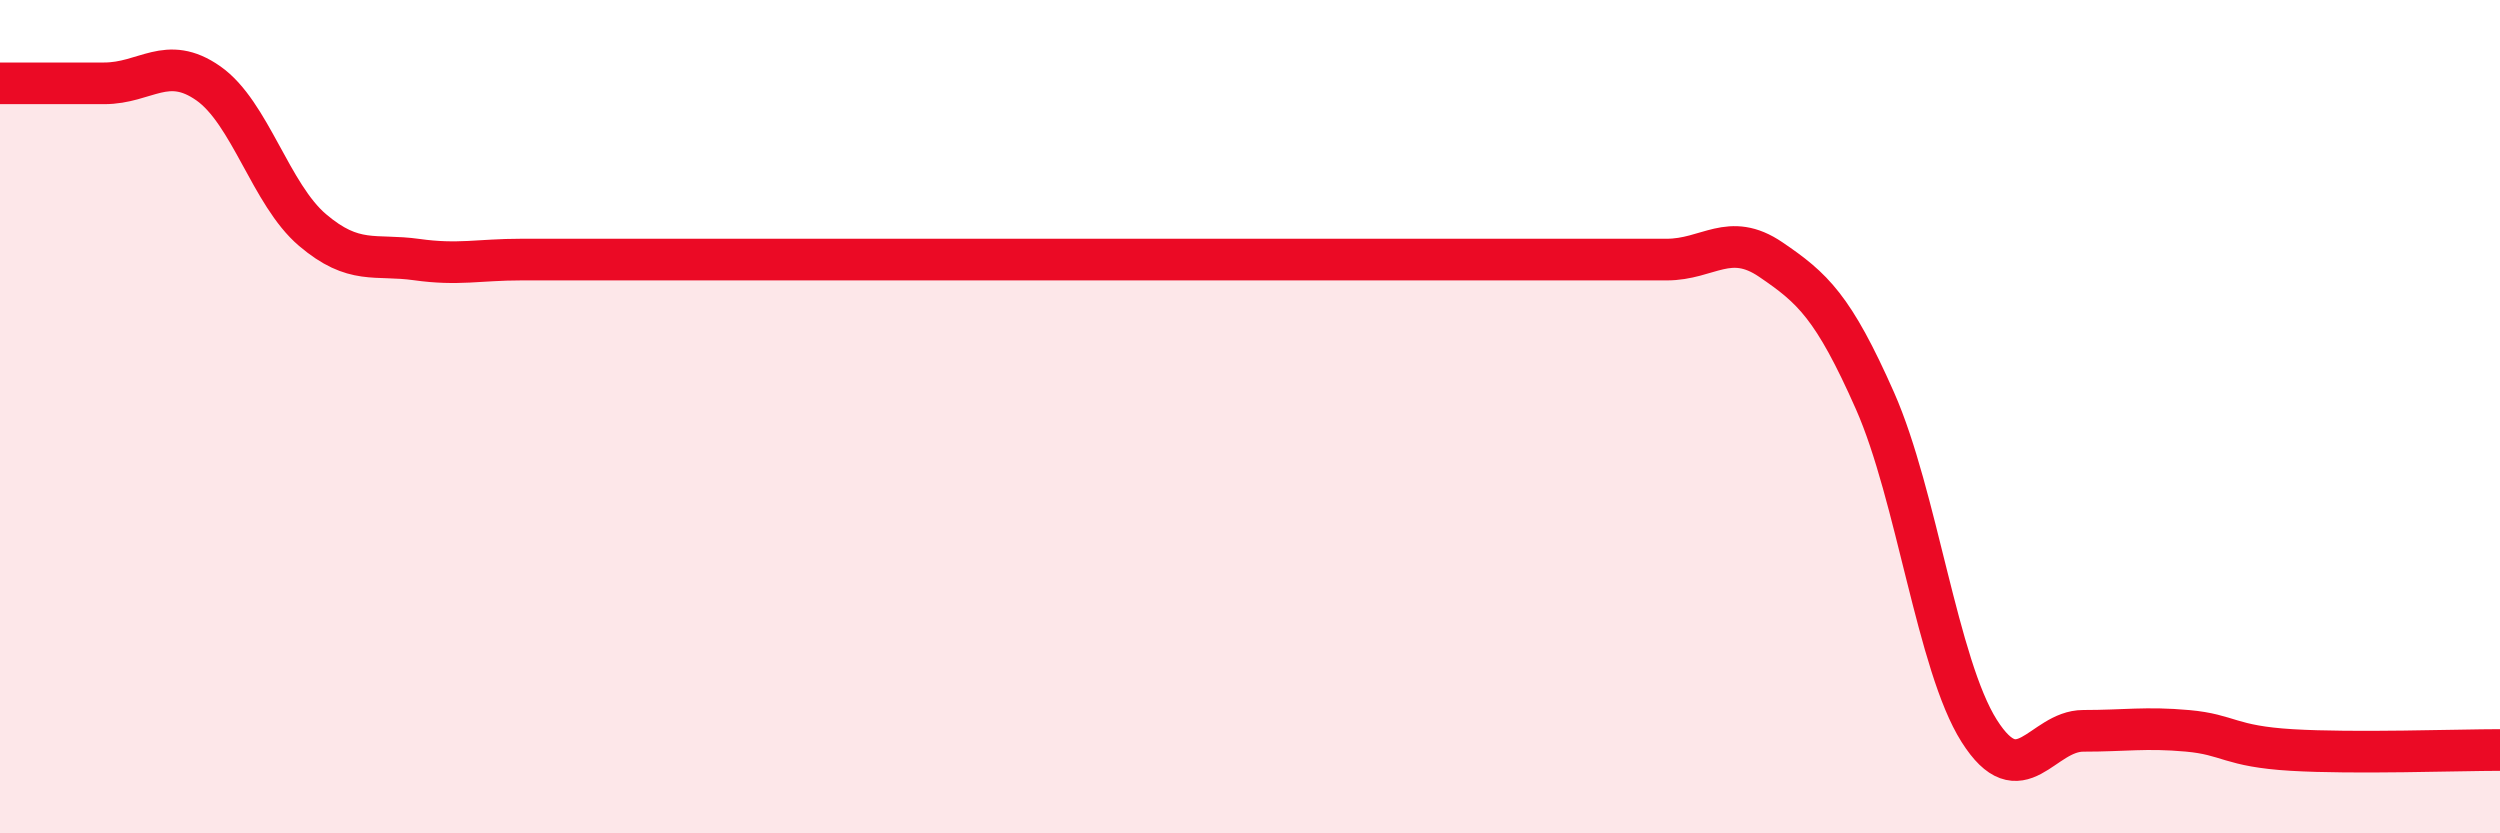
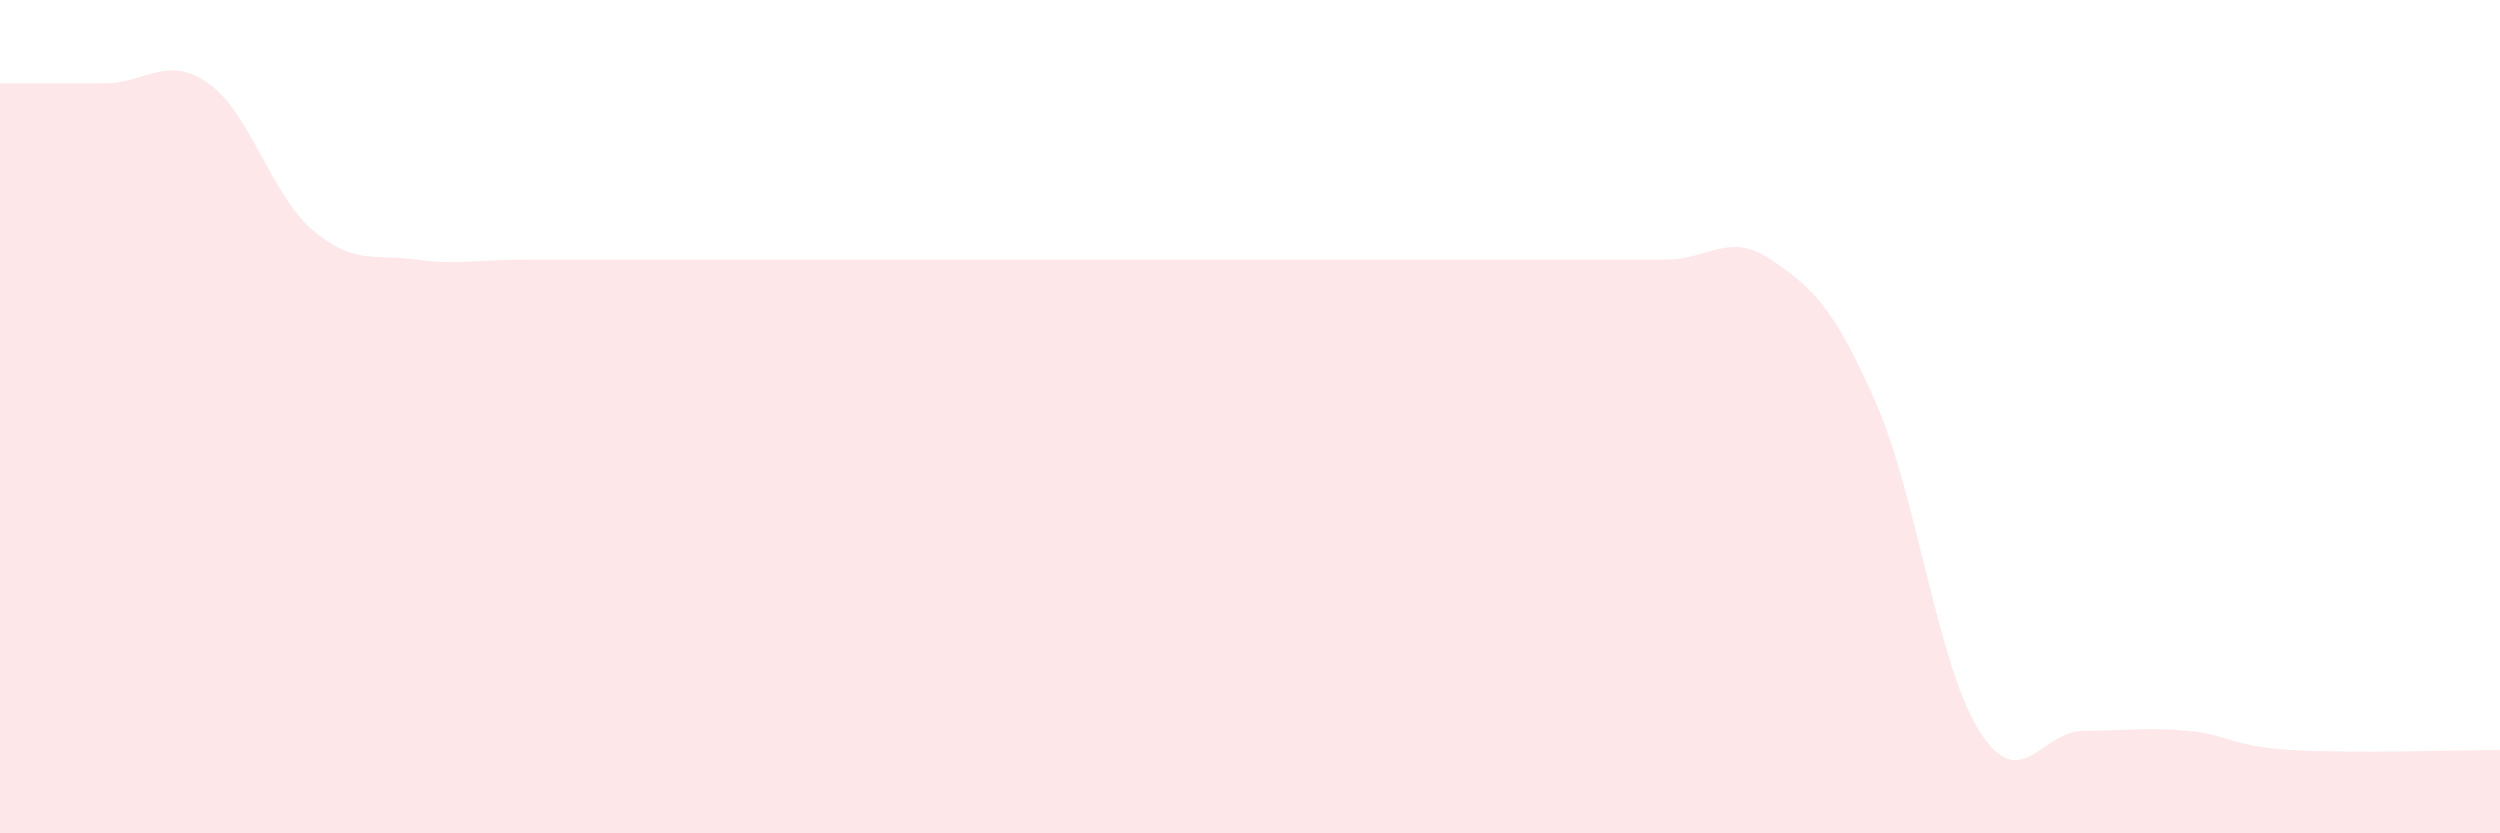
<svg xmlns="http://www.w3.org/2000/svg" width="60" height="20" viewBox="0 0 60 20">
  <path d="M 0,2 C 0.5,2 1.5,2 2.5,2 C 3.5,2 4,1.3 5,2 C 6,2.7 6.5,4.67 7.5,5.52 C 8.5,6.37 9,6.09 10,6.23 C 11,6.37 11.5,6.23 12.5,6.23 C 13.5,6.23 14,6.23 15,6.23 C 16,6.23 16.5,6.23 17.5,6.23 C 18.5,6.23 19,6.23 20,6.23 C 21,6.23 21.5,6.23 22.5,6.23 C 23.5,6.23 24,6.23 25,6.23 C 26,6.23 26.5,6.23 27.5,6.23 C 28.5,6.23 29,6.23 30,6.23 C 31,6.23 31.5,6.23 32.5,6.23 C 33.5,6.23 34,6.23 35,6.23 C 36,6.23 36.5,6.23 37.5,6.23 C 38.5,6.23 39,6.23 40,6.23 C 41,6.23 41.5,5.55 42.5,6.23 C 43.5,6.91 44,7.36 45,9.62 C 46,11.88 46.5,15.96 47.5,17.54 C 48.5,19.12 49,17.54 50,17.54 C 51,17.54 51.5,17.45 52.5,17.54 C 53.5,17.63 53.5,17.91 55,18 C 56.5,18.09 59,18 60,18L60 20L0 20Z" fill="#EB0A25" opacity="0.1" stroke-linecap="round" stroke-linejoin="round" />
-   <path d="M 0,2 C 0.5,2 1.5,2 2.5,2 C 3.5,2 4,1.3 5,2 C 6,2.7 6.5,4.67 7.5,5.52 C 8.5,6.37 9,6.09 10,6.23 C 11,6.37 11.5,6.23 12.5,6.23 C 13.5,6.23 14,6.23 15,6.23 C 16,6.23 16.5,6.23 17.5,6.23 C 18.5,6.23 19,6.23 20,6.23 C 21,6.23 21.5,6.23 22.5,6.23 C 23.5,6.23 24,6.23 25,6.23 C 26,6.23 26.5,6.23 27.5,6.23 C 28.5,6.23 29,6.23 30,6.23 C 31,6.23 31.5,6.23 32.5,6.23 C 33.5,6.23 34,6.23 35,6.23 C 36,6.23 36.5,6.23 37.5,6.23 C 38.5,6.23 39,6.23 40,6.23 C 41,6.23 41.5,5.55 42.5,6.23 C 43.5,6.91 44,7.36 45,9.62 C 46,11.88 46.5,15.96 47.5,17.54 C 48.5,19.12 49,17.54 50,17.54 C 51,17.54 51.5,17.45 52.5,17.54 C 53.5,17.63 53.5,17.91 55,18 C 56.5,18.09 59,18 60,18" stroke="#EB0A25" stroke-width="1" fill="none" stroke-linecap="round" stroke-linejoin="round" />
</svg>